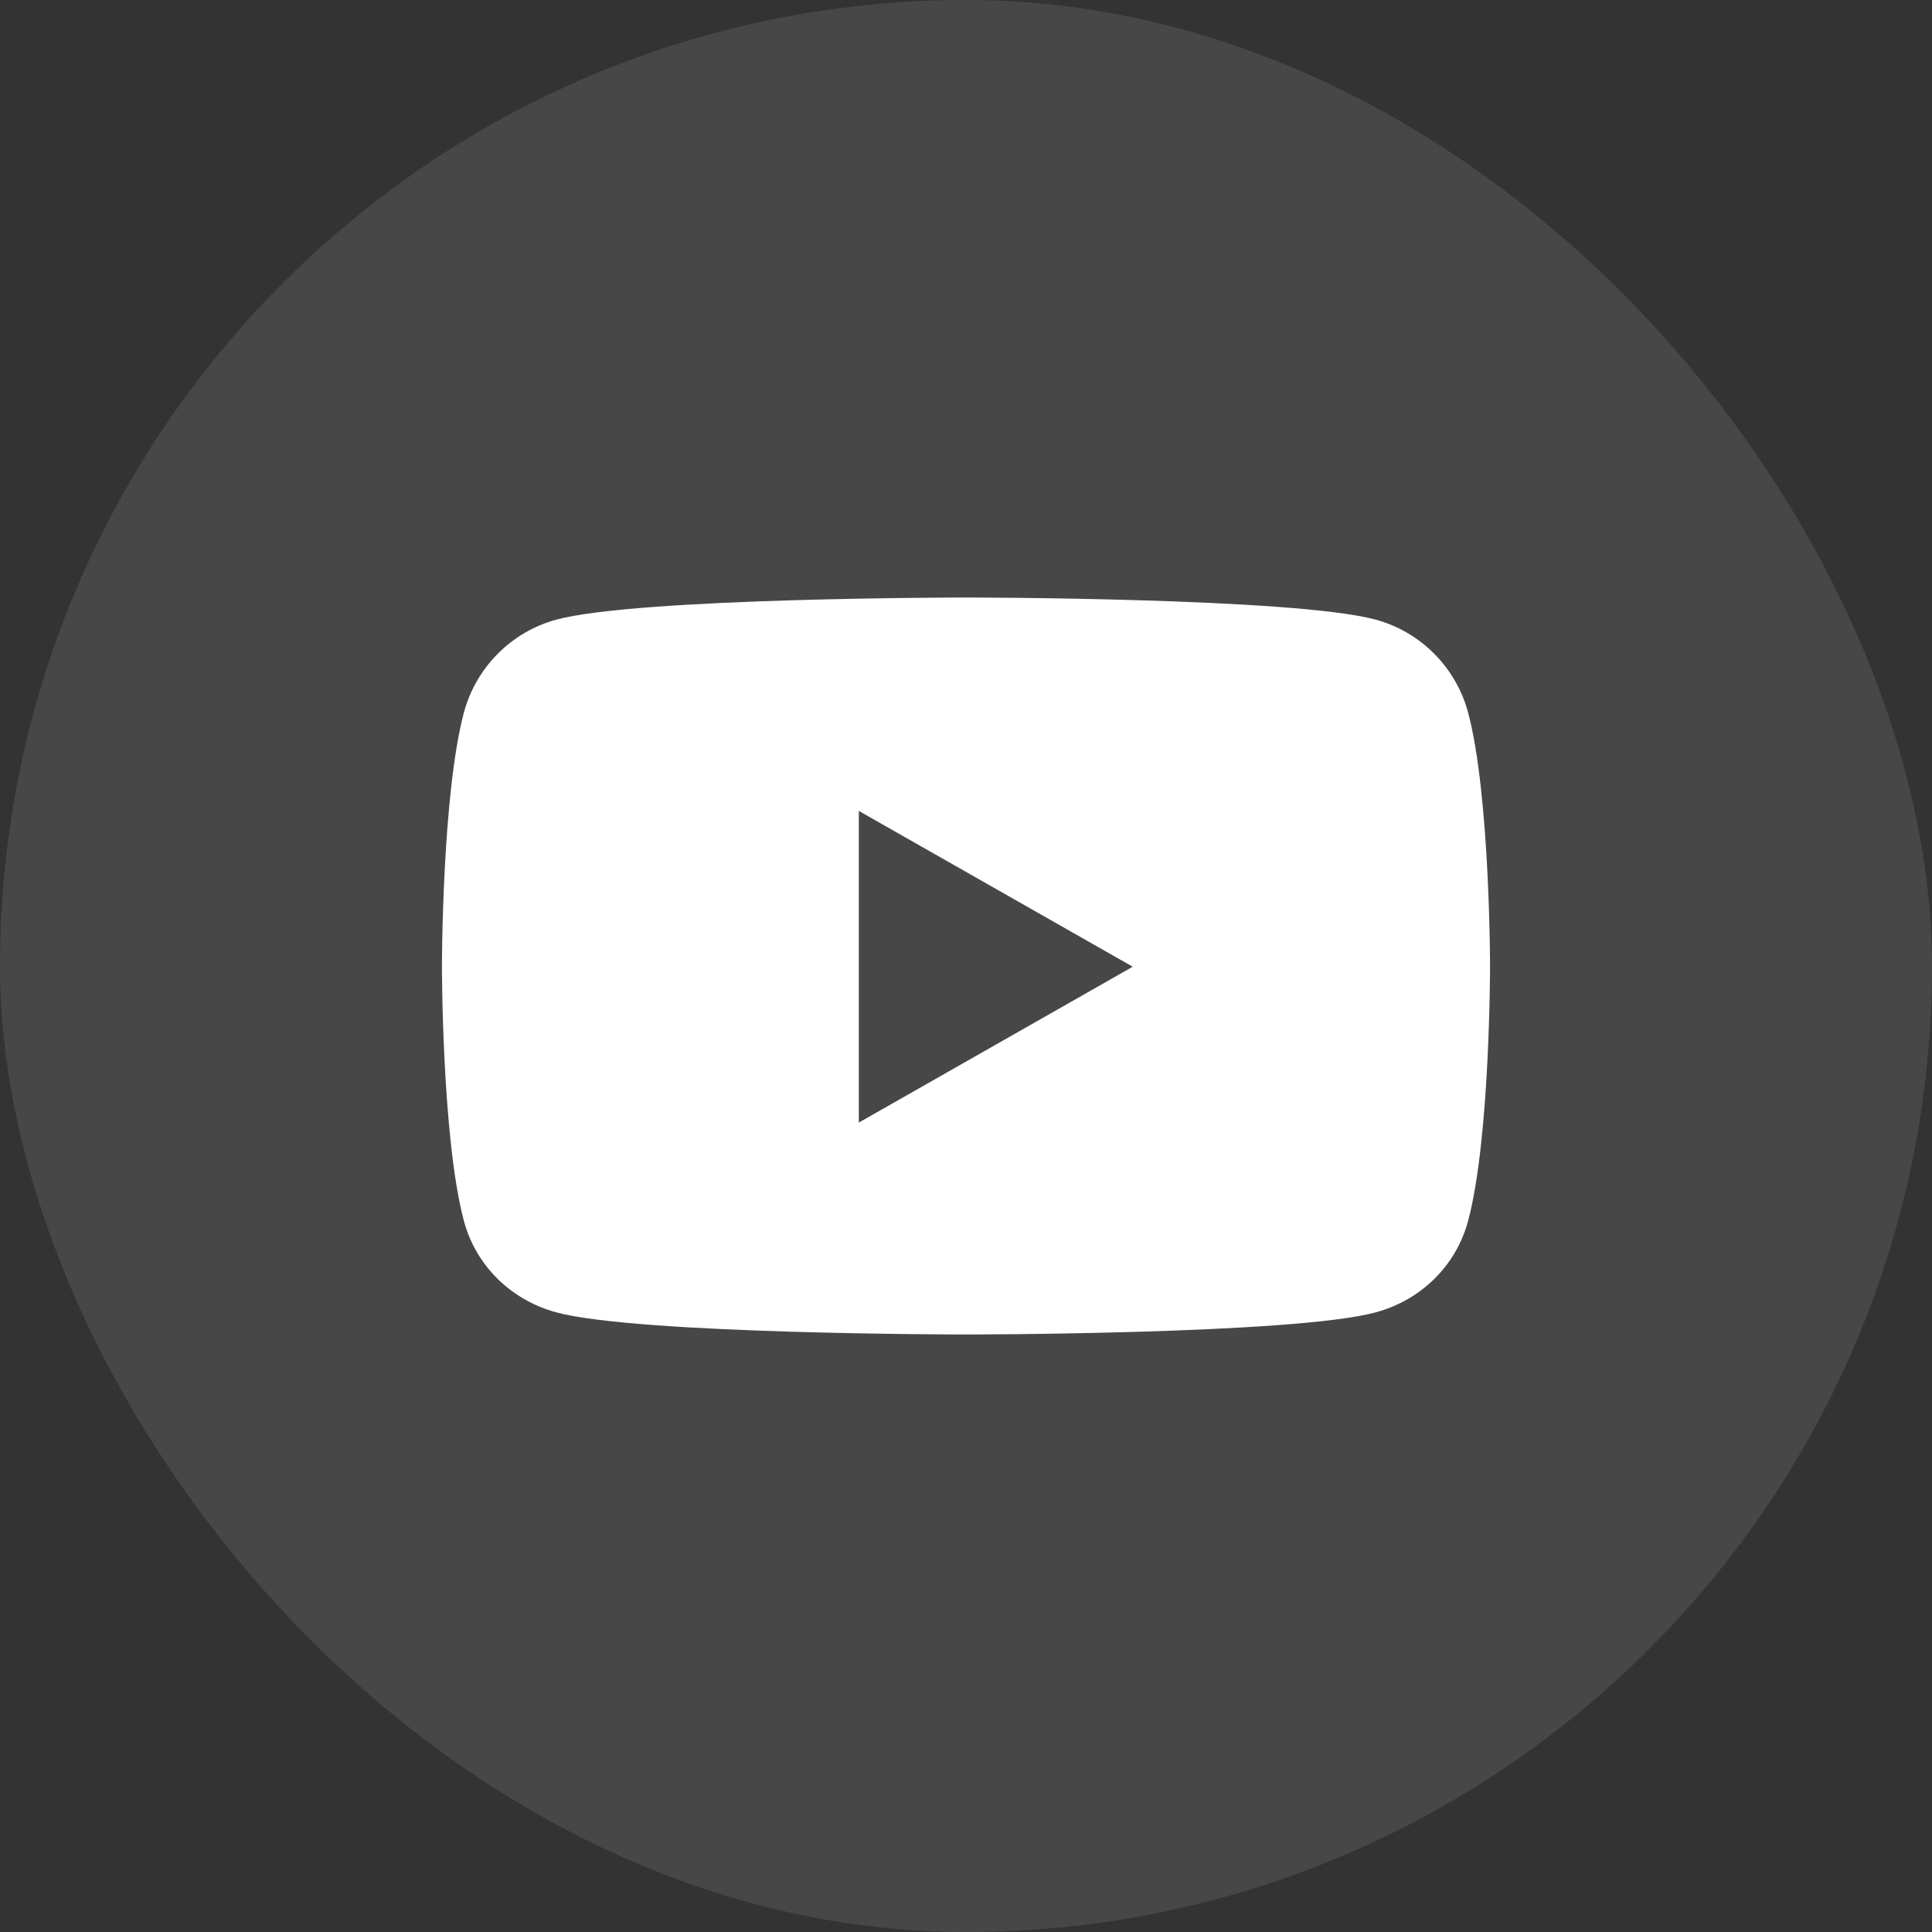
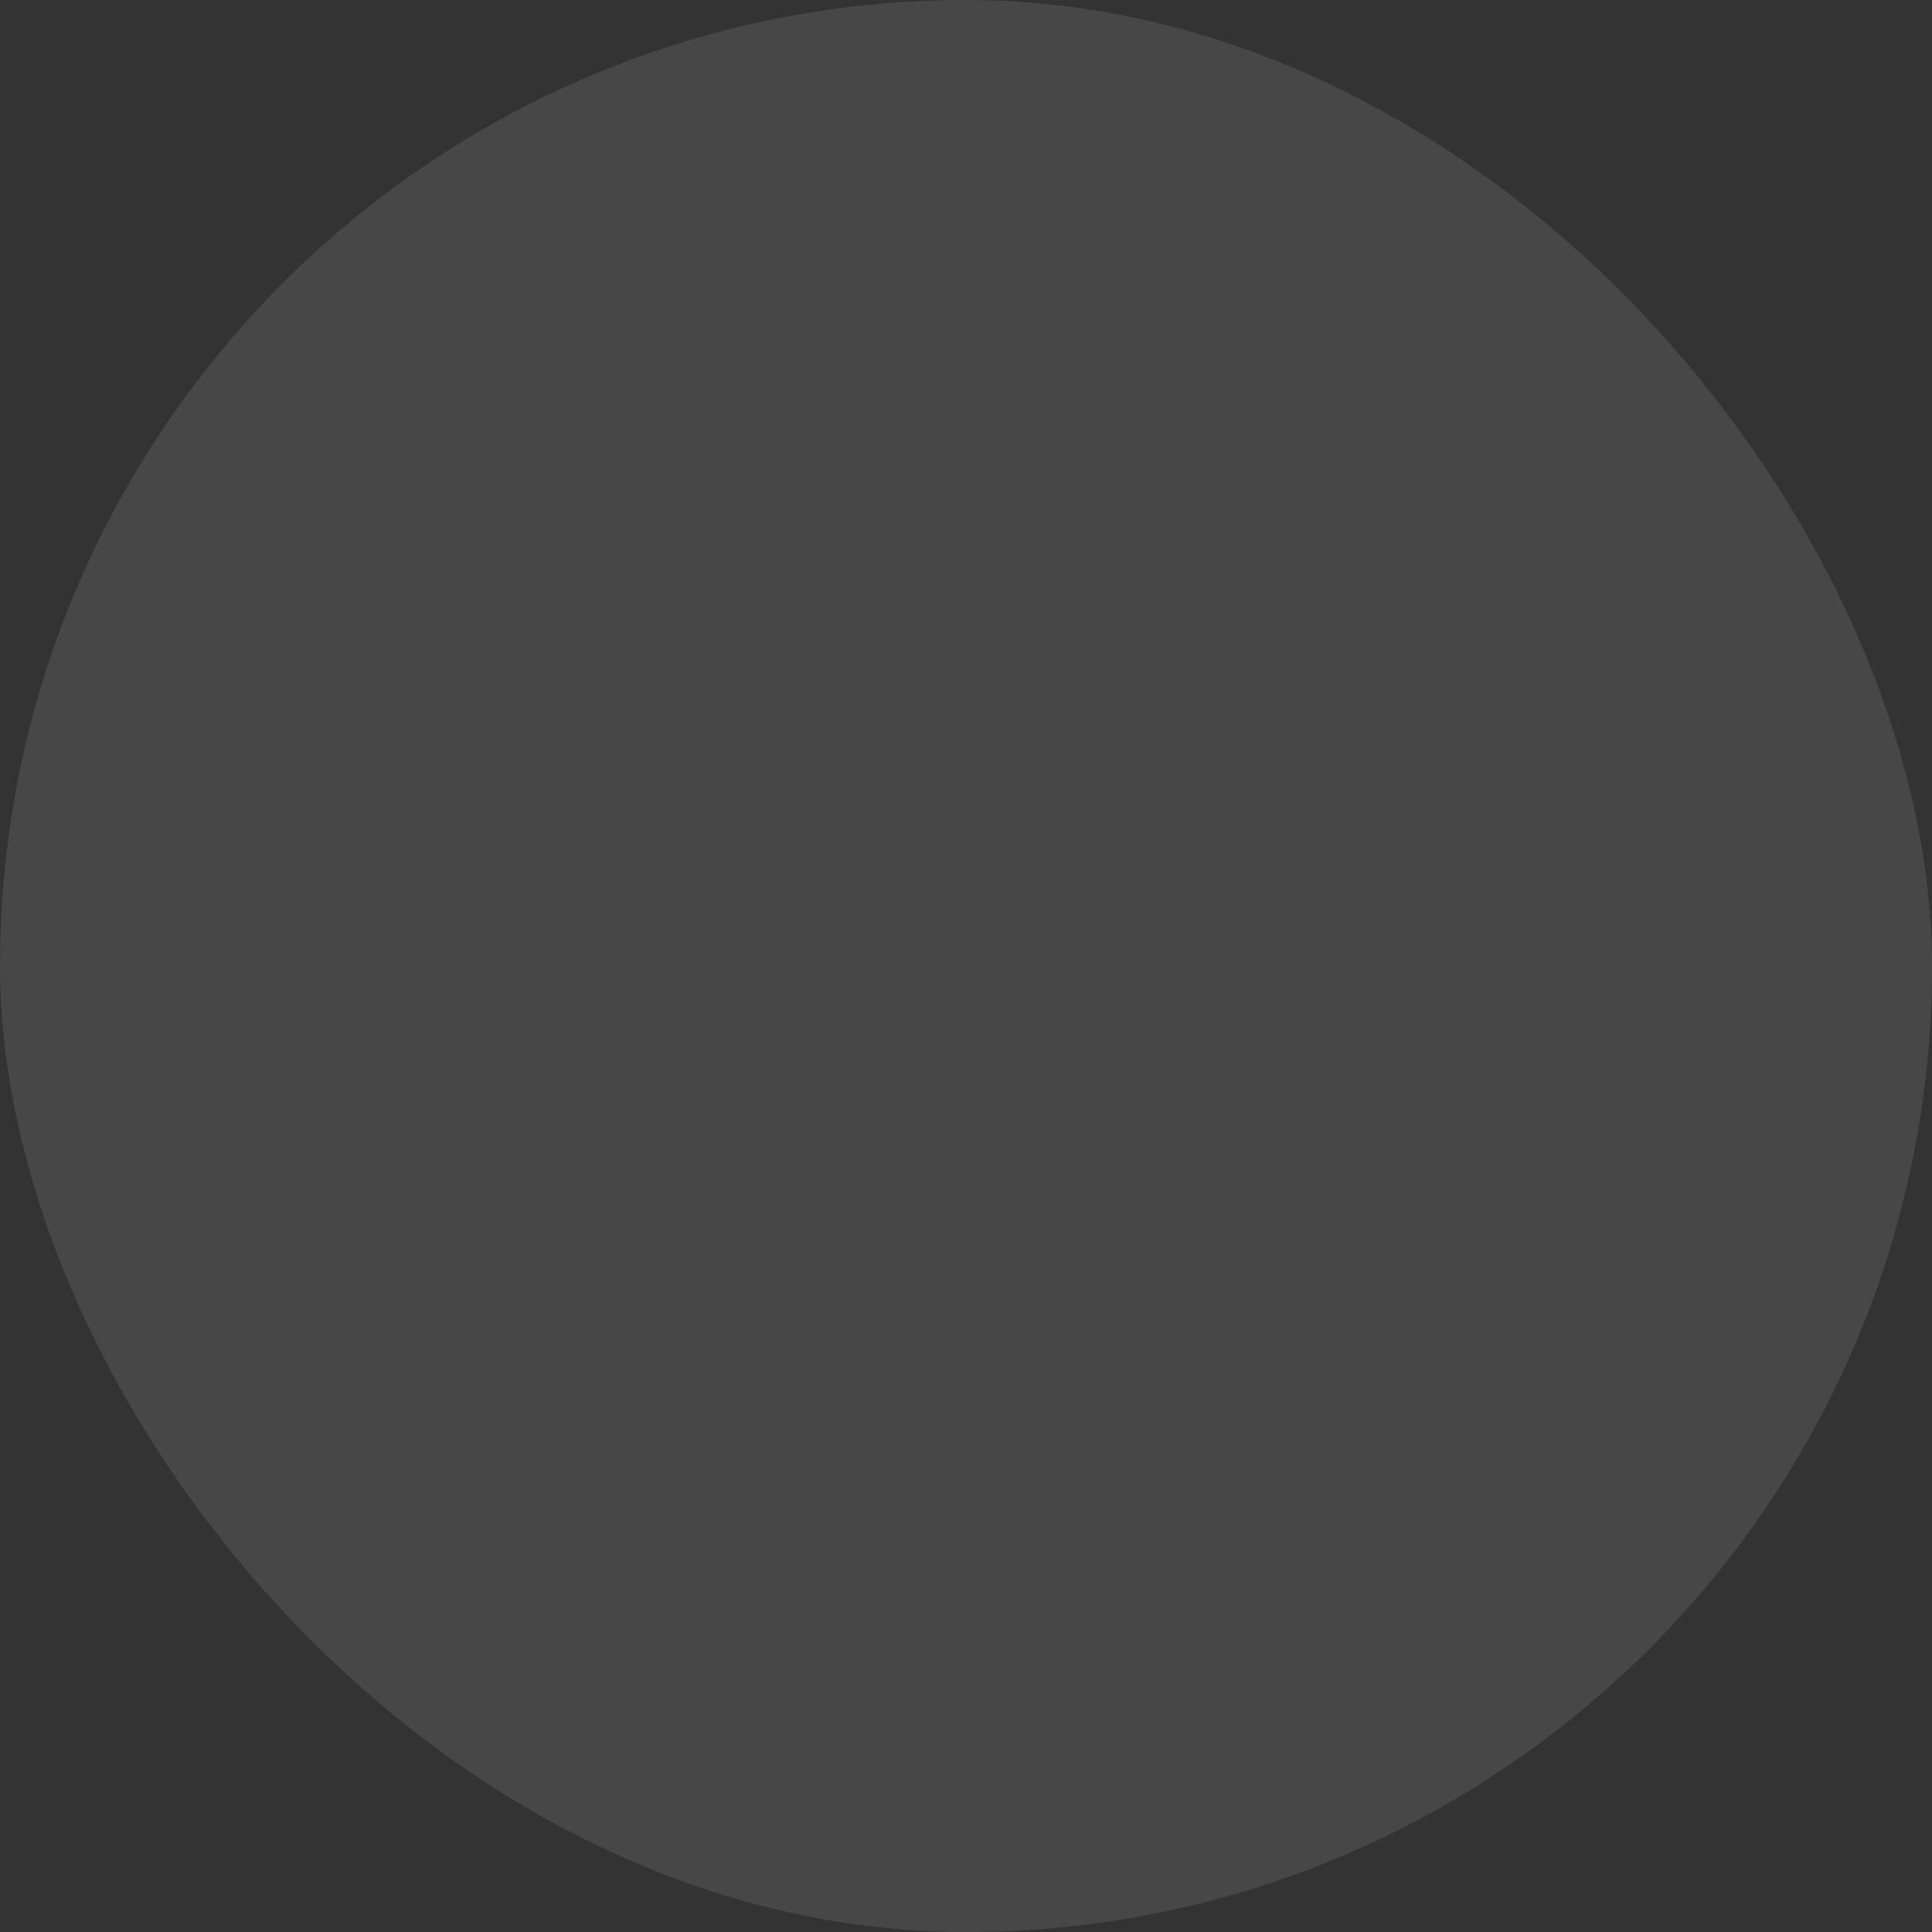
<svg xmlns="http://www.w3.org/2000/svg" width="40" height="40" viewBox="0 0 40 40" fill="none">
  <rect x="0" y="0" width="40" height="40" fill="#333333" stroke="none" />
  <rect width="40" height="40" rx="20" fill="white" fill-opacity="0.1" />
-   <path d="M30.397 14.758C30.147 13.819 29.412 13.079 28.478 12.828C26.786 12.371 20 12.371 20 12.371C20 12.371 13.214 12.371 11.522 12.828C10.588 13.079 9.853 13.819 9.603 14.758C9.15 16.462 9.15 20.015 9.15 20.015C9.15 20.015 9.15 23.569 9.603 25.272C9.853 26.212 10.588 26.921 11.522 27.172C13.214 27.629 20 27.629 20 27.629C20 27.629 26.786 27.629 28.478 27.172C29.412 26.921 30.147 26.212 30.397 25.272C30.85 23.569 30.85 20.015 30.85 20.015C30.85 20.015 30.85 16.462 30.397 14.758ZM17.781 23.242V16.789L23.452 20.015L17.781 23.242Z" fill="white" />
</svg>